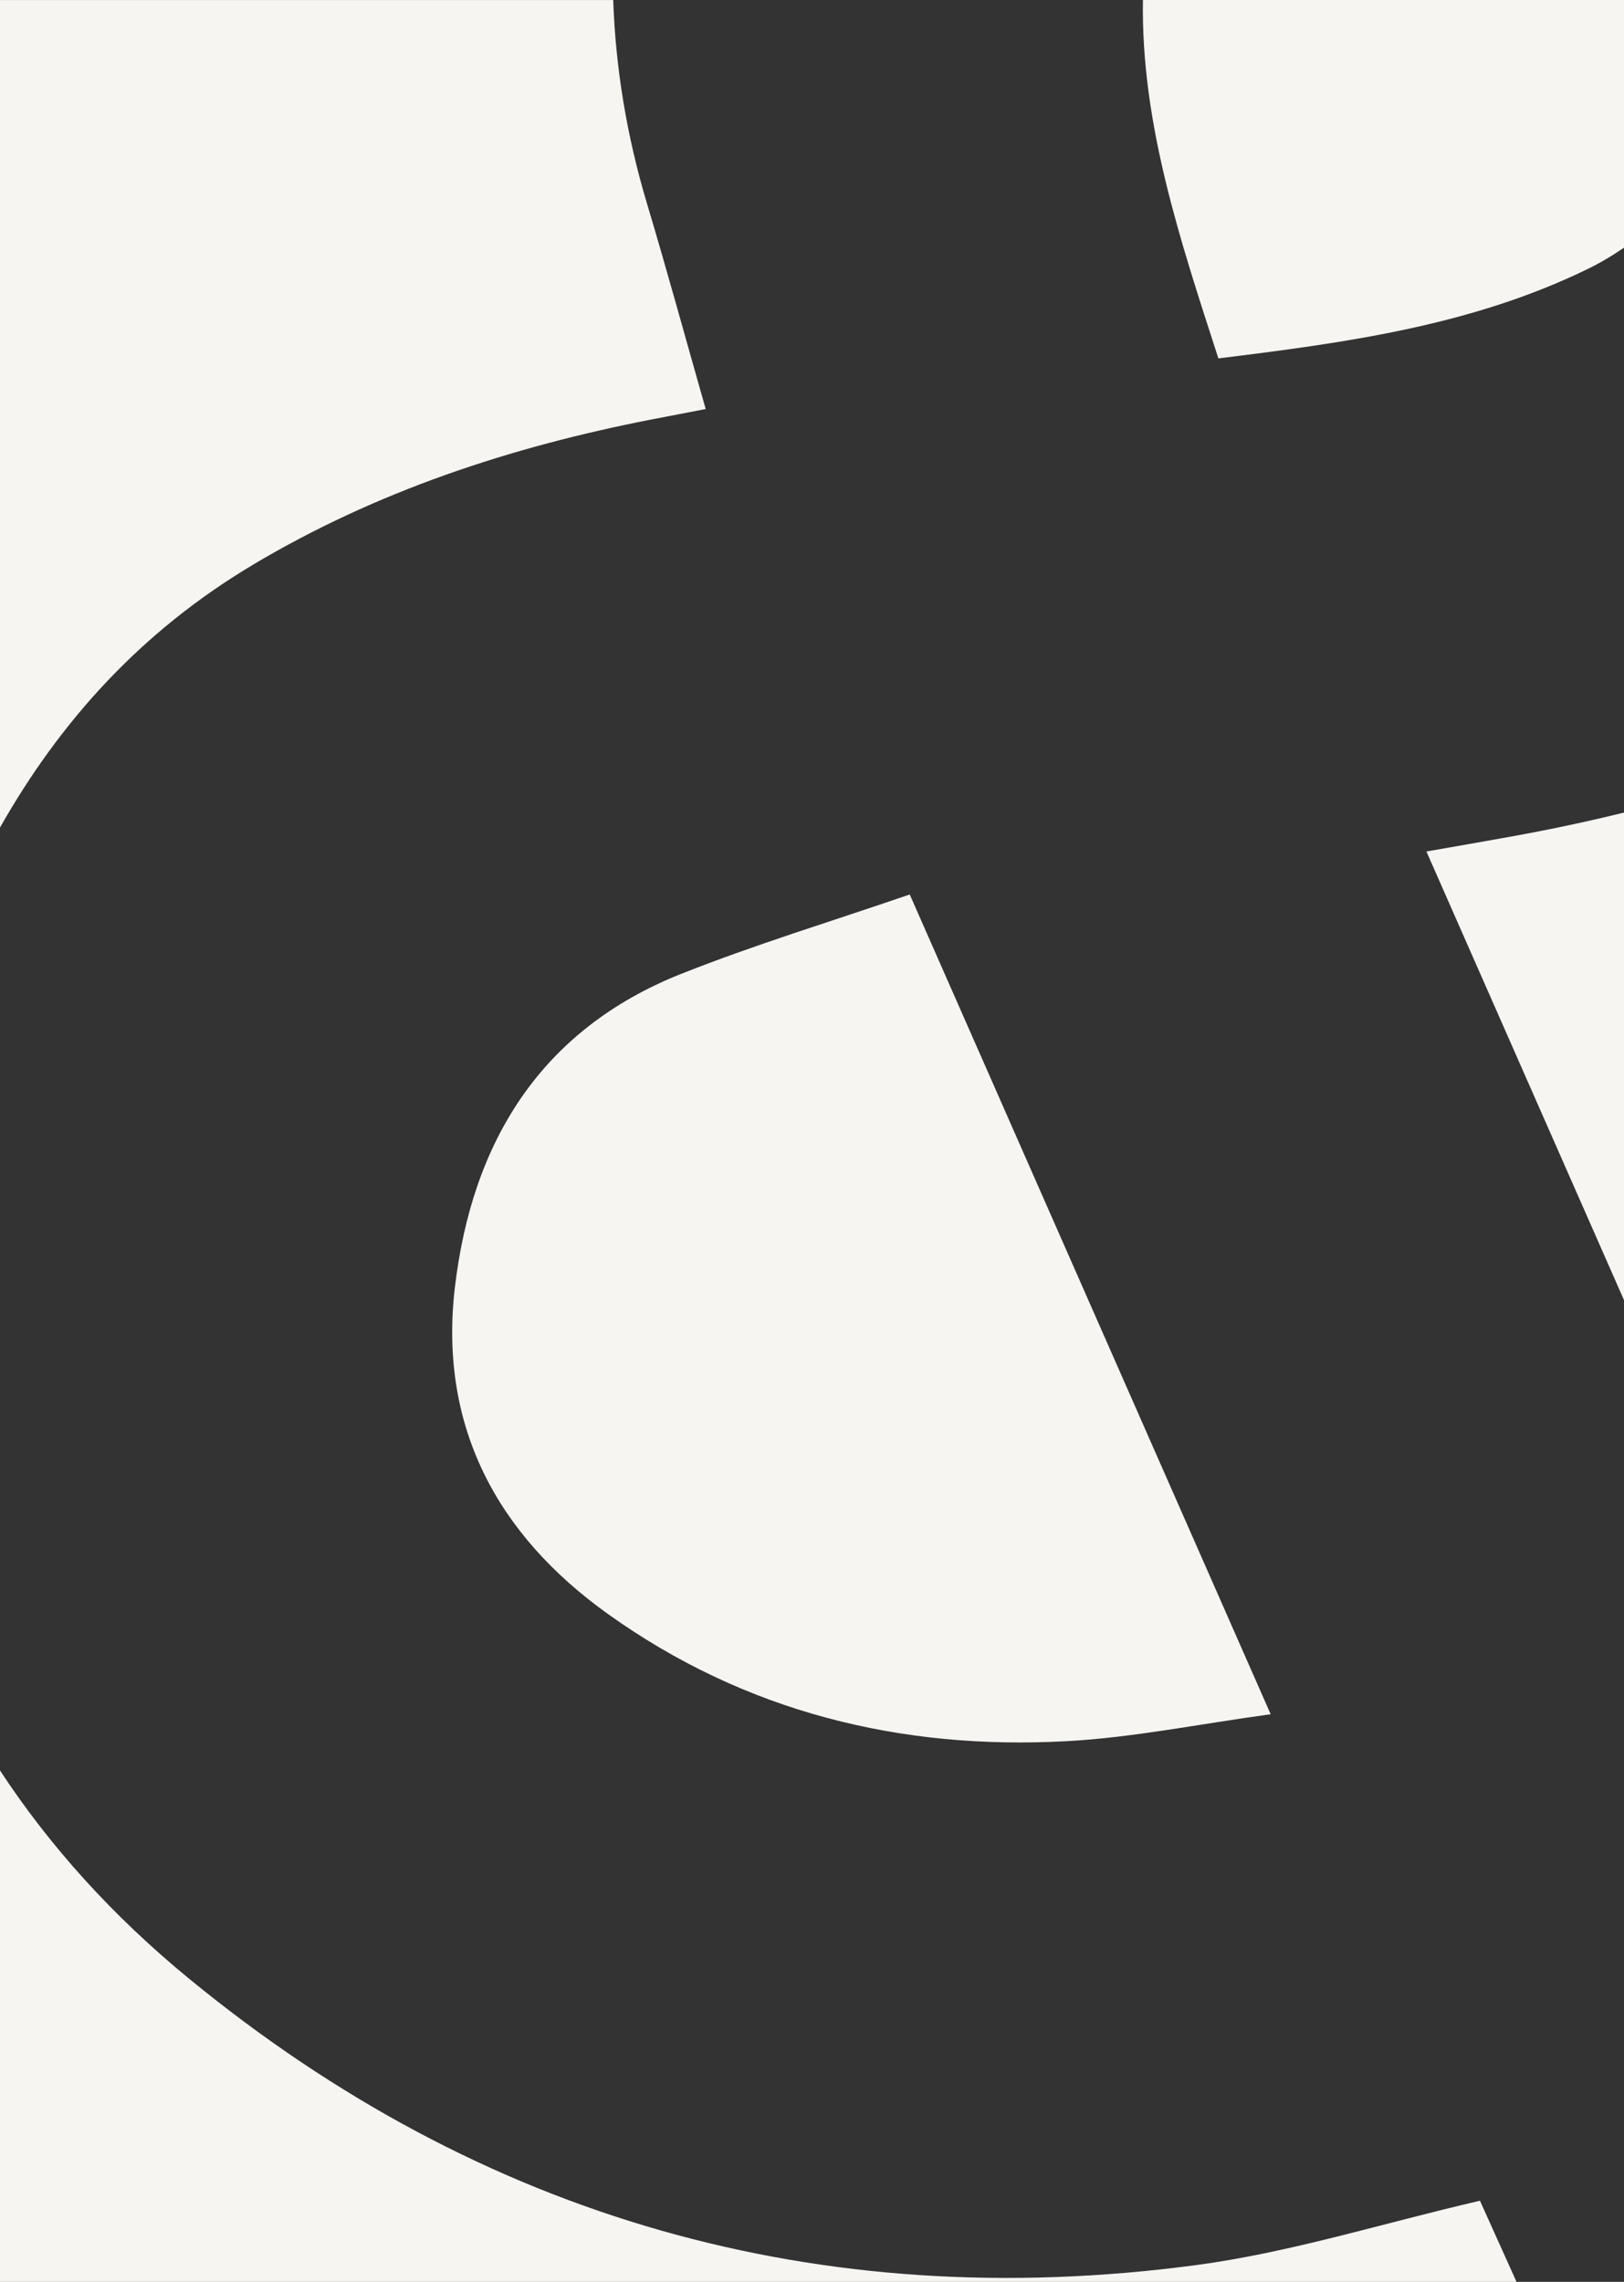
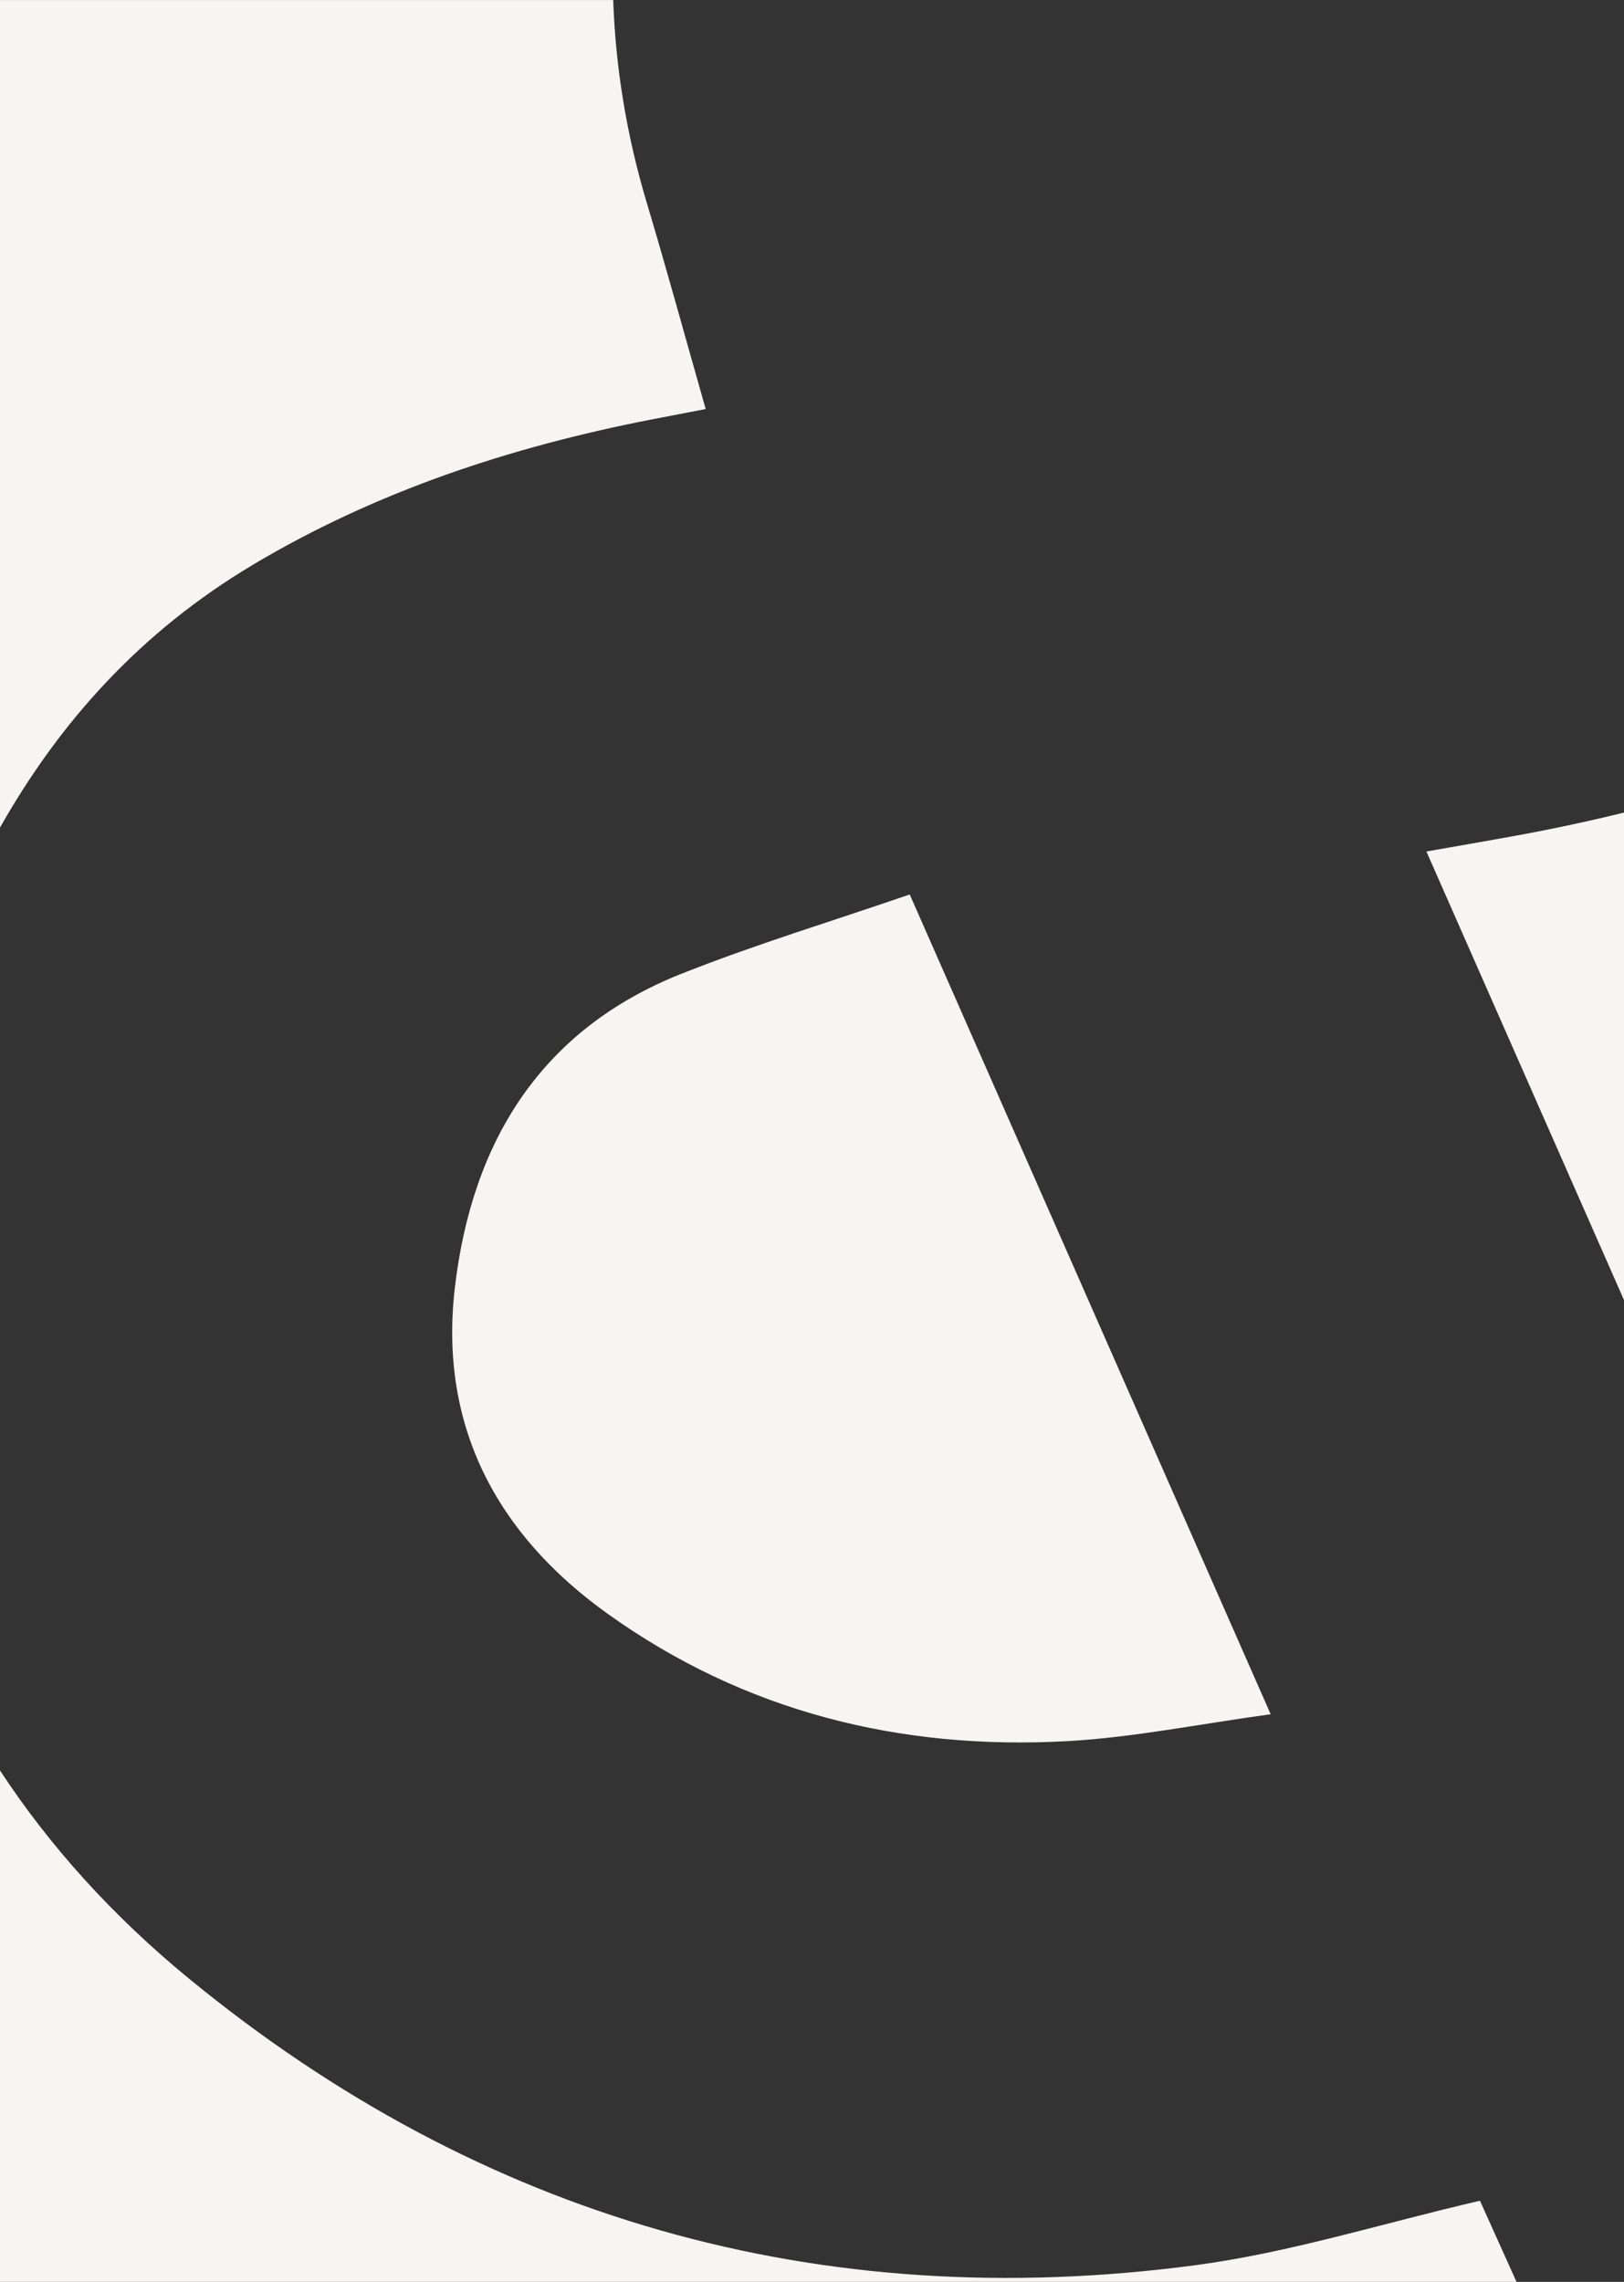
<svg xmlns="http://www.w3.org/2000/svg" id="b" data-name="Layer 2" viewBox="0 0 390 548">
  <rect x="0" y="0" width="390" height="548" fill="#333333" stroke="none" />
  <g id="c" data-name="Layer 1">
    <g>
-       <polygon points="305.16 411.68 305.16 411.68 305.16 411.68 305.16 411.68" style="fill: #f7f5f2;" />
      <path d="m342.55,204.49h0c15.98,36.28,31.68,71.91,47.45,107.73v-117.08c-6.47,1.6-13,3.04-19.58,4.34-8.72,1.72-17.51,3.16-27.87,5.01Z" style="fill: #f7f5f2;" />
-       <path d="m274.47,0c-.47,29.65,8.89,57.51,18.12,86.07h0c30.85-3.79,60.81-7.9,88.63-21.44,3.06-1.49,5.98-3.22,8.78-5.15V0h-115.53Z" style="fill: #f7f5f2;" />
      <path d="m163.64,233.85c-33.87,13.45-50.31,40.46-54.4,75.33-3.9,33.28,10.1,59.34,36.68,78.37,32.89,23.56,70.32,32.8,110.39,30.59,15.88-.88,31.62-4.11,48.84-6.46-29.27-66.46-57.39-130.36-86.68-196.87-18.91,6.51-37.17,12.03-54.84,19.05Z" style="fill: #f7f5f2;" />
      <path d="m287.03,544c-90.22,11.96-171.54-11.31-241.61-68.8-18.41-15.1-33.55-31.91-45.42-50.02v122.82h364.19c-2.98-6.62-5.92-13.15-8.78-19.49-23.41,5.42-45.63,12.47-68.38,15.49Z" style="fill: #f7f5f2;" />
      <path d="m60.73,135.63c29.6-17.64,61.8-28.25,95.46-34.84,4.2-.82,8.42-1.63,13.28-2.56-4.76-16.69-9.23-33.1-14.11-49.39-4.97-16.58-7.55-32.94-8.1-48.83H0v198.73c14.38-25.41,33.8-47.05,60.73-63.1Z" style="fill: #f7f5f2;" />
    </g>
  </g>
</svg>